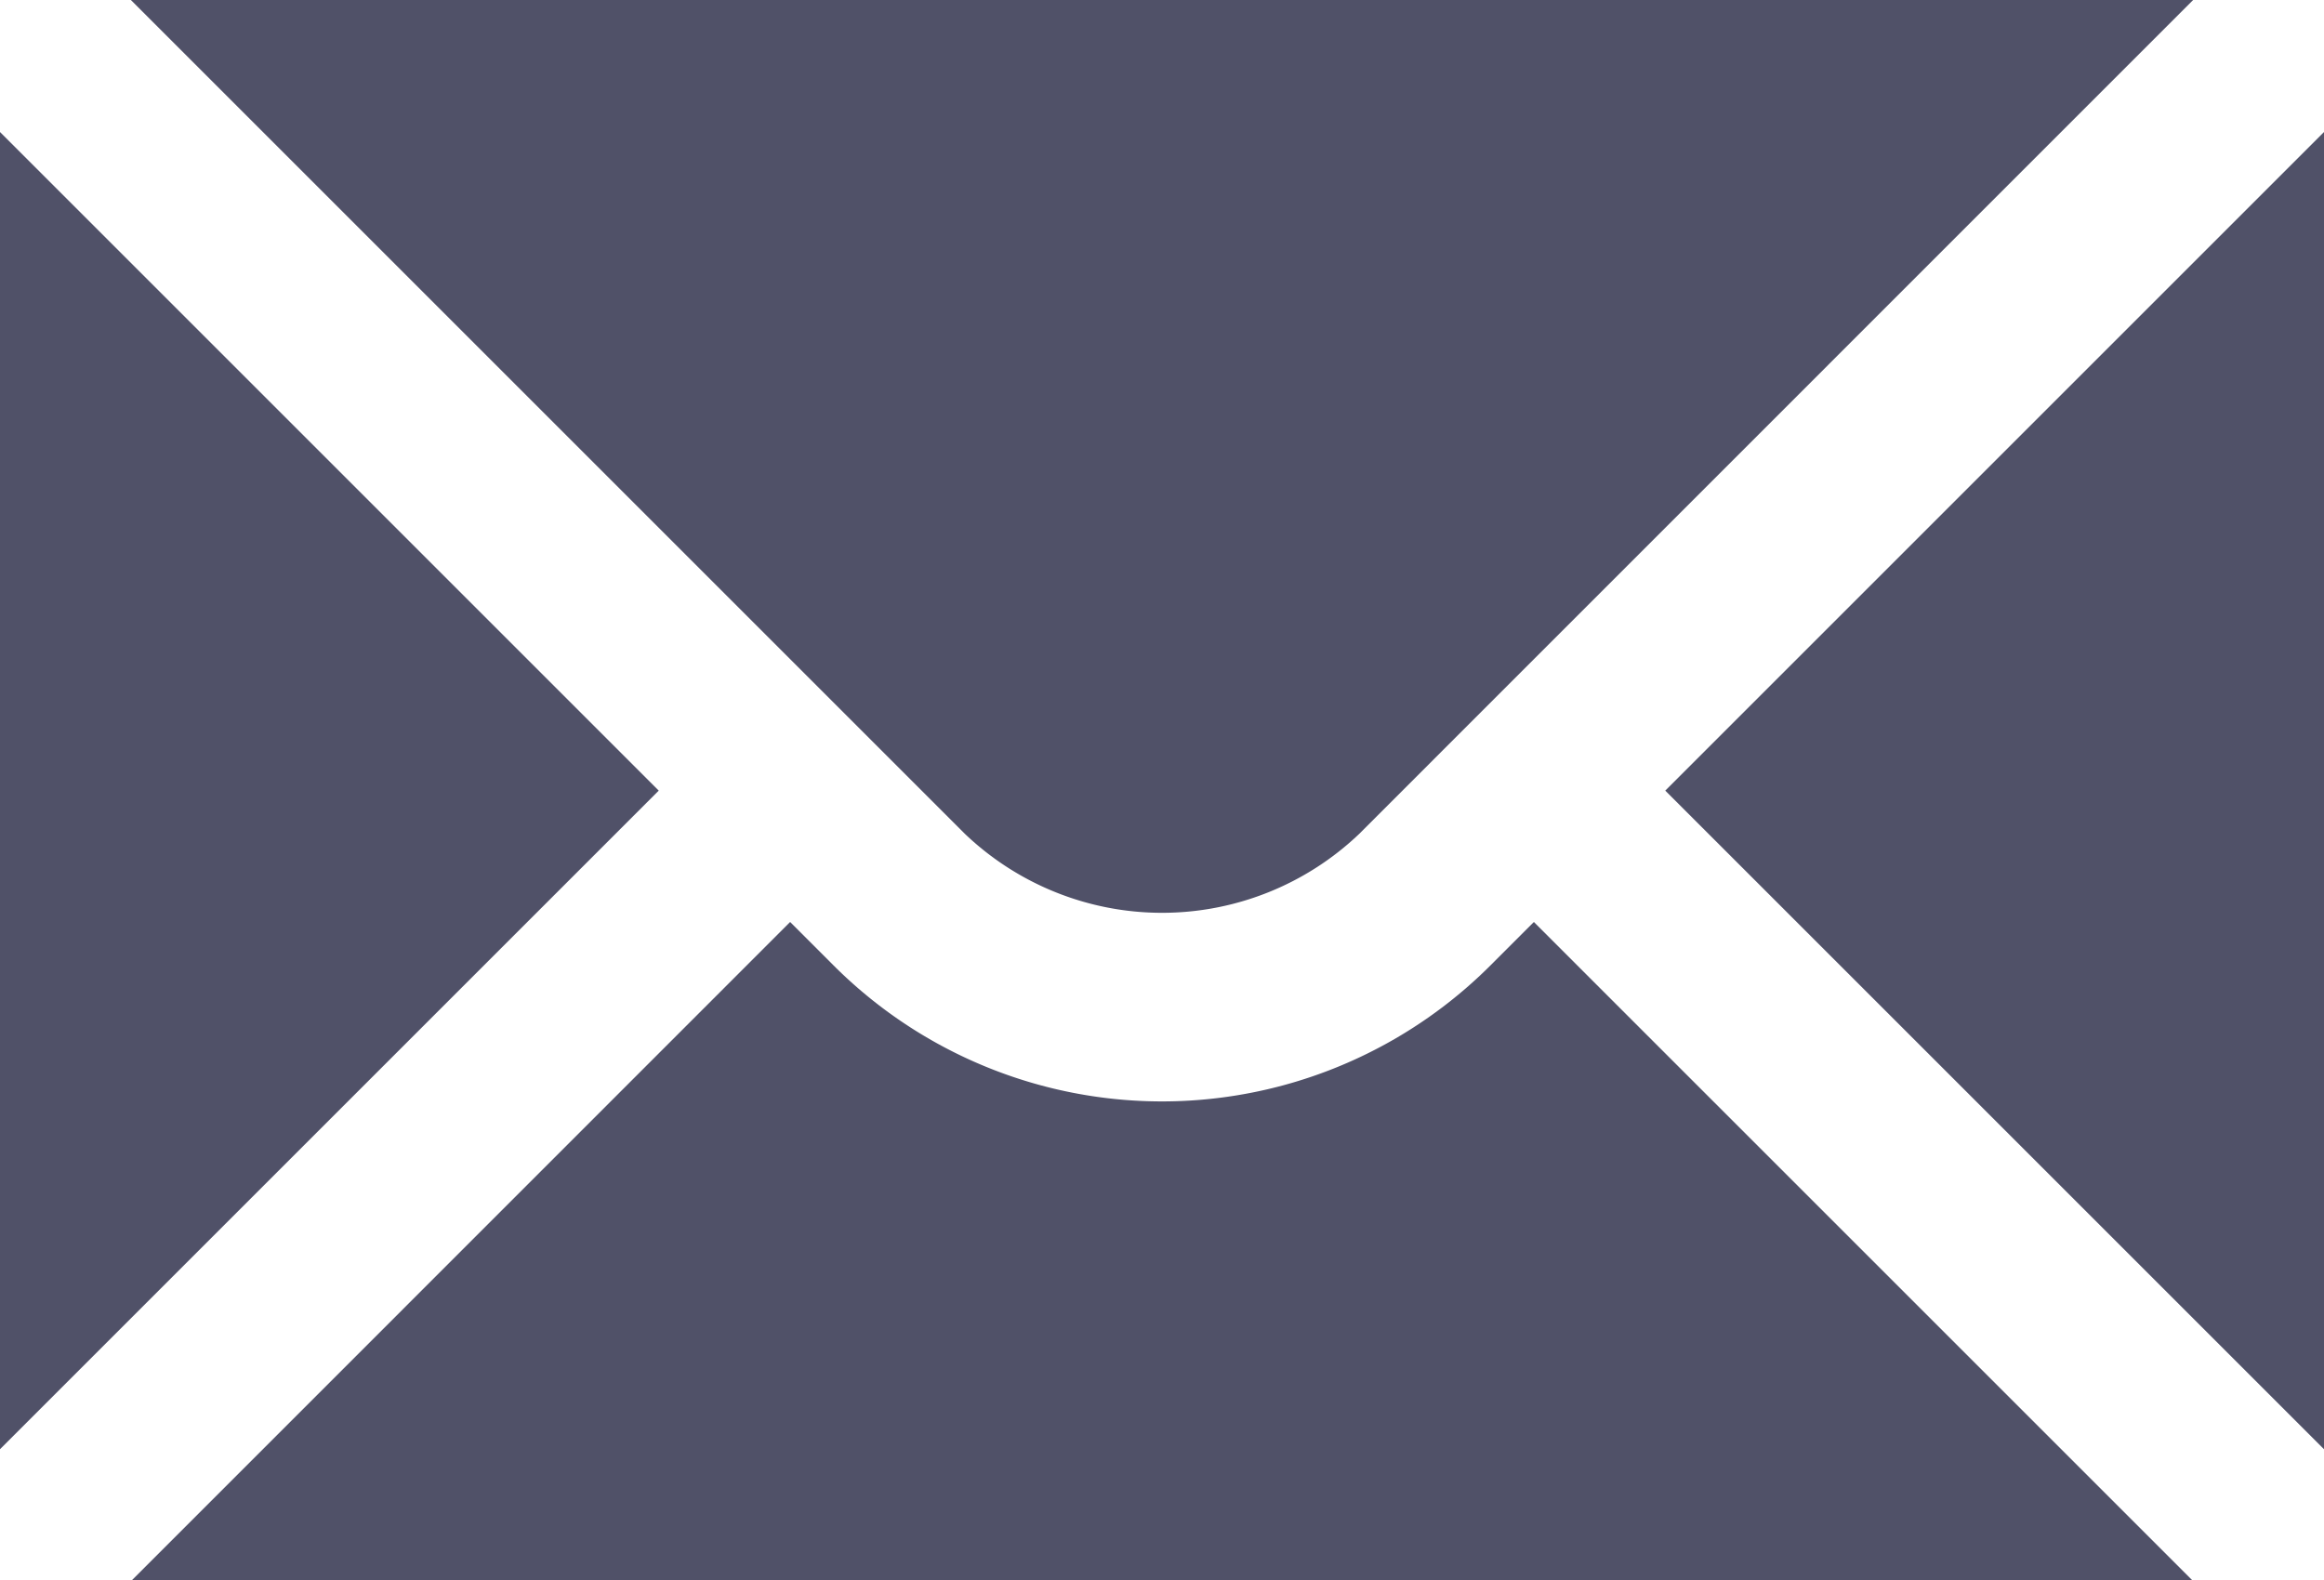
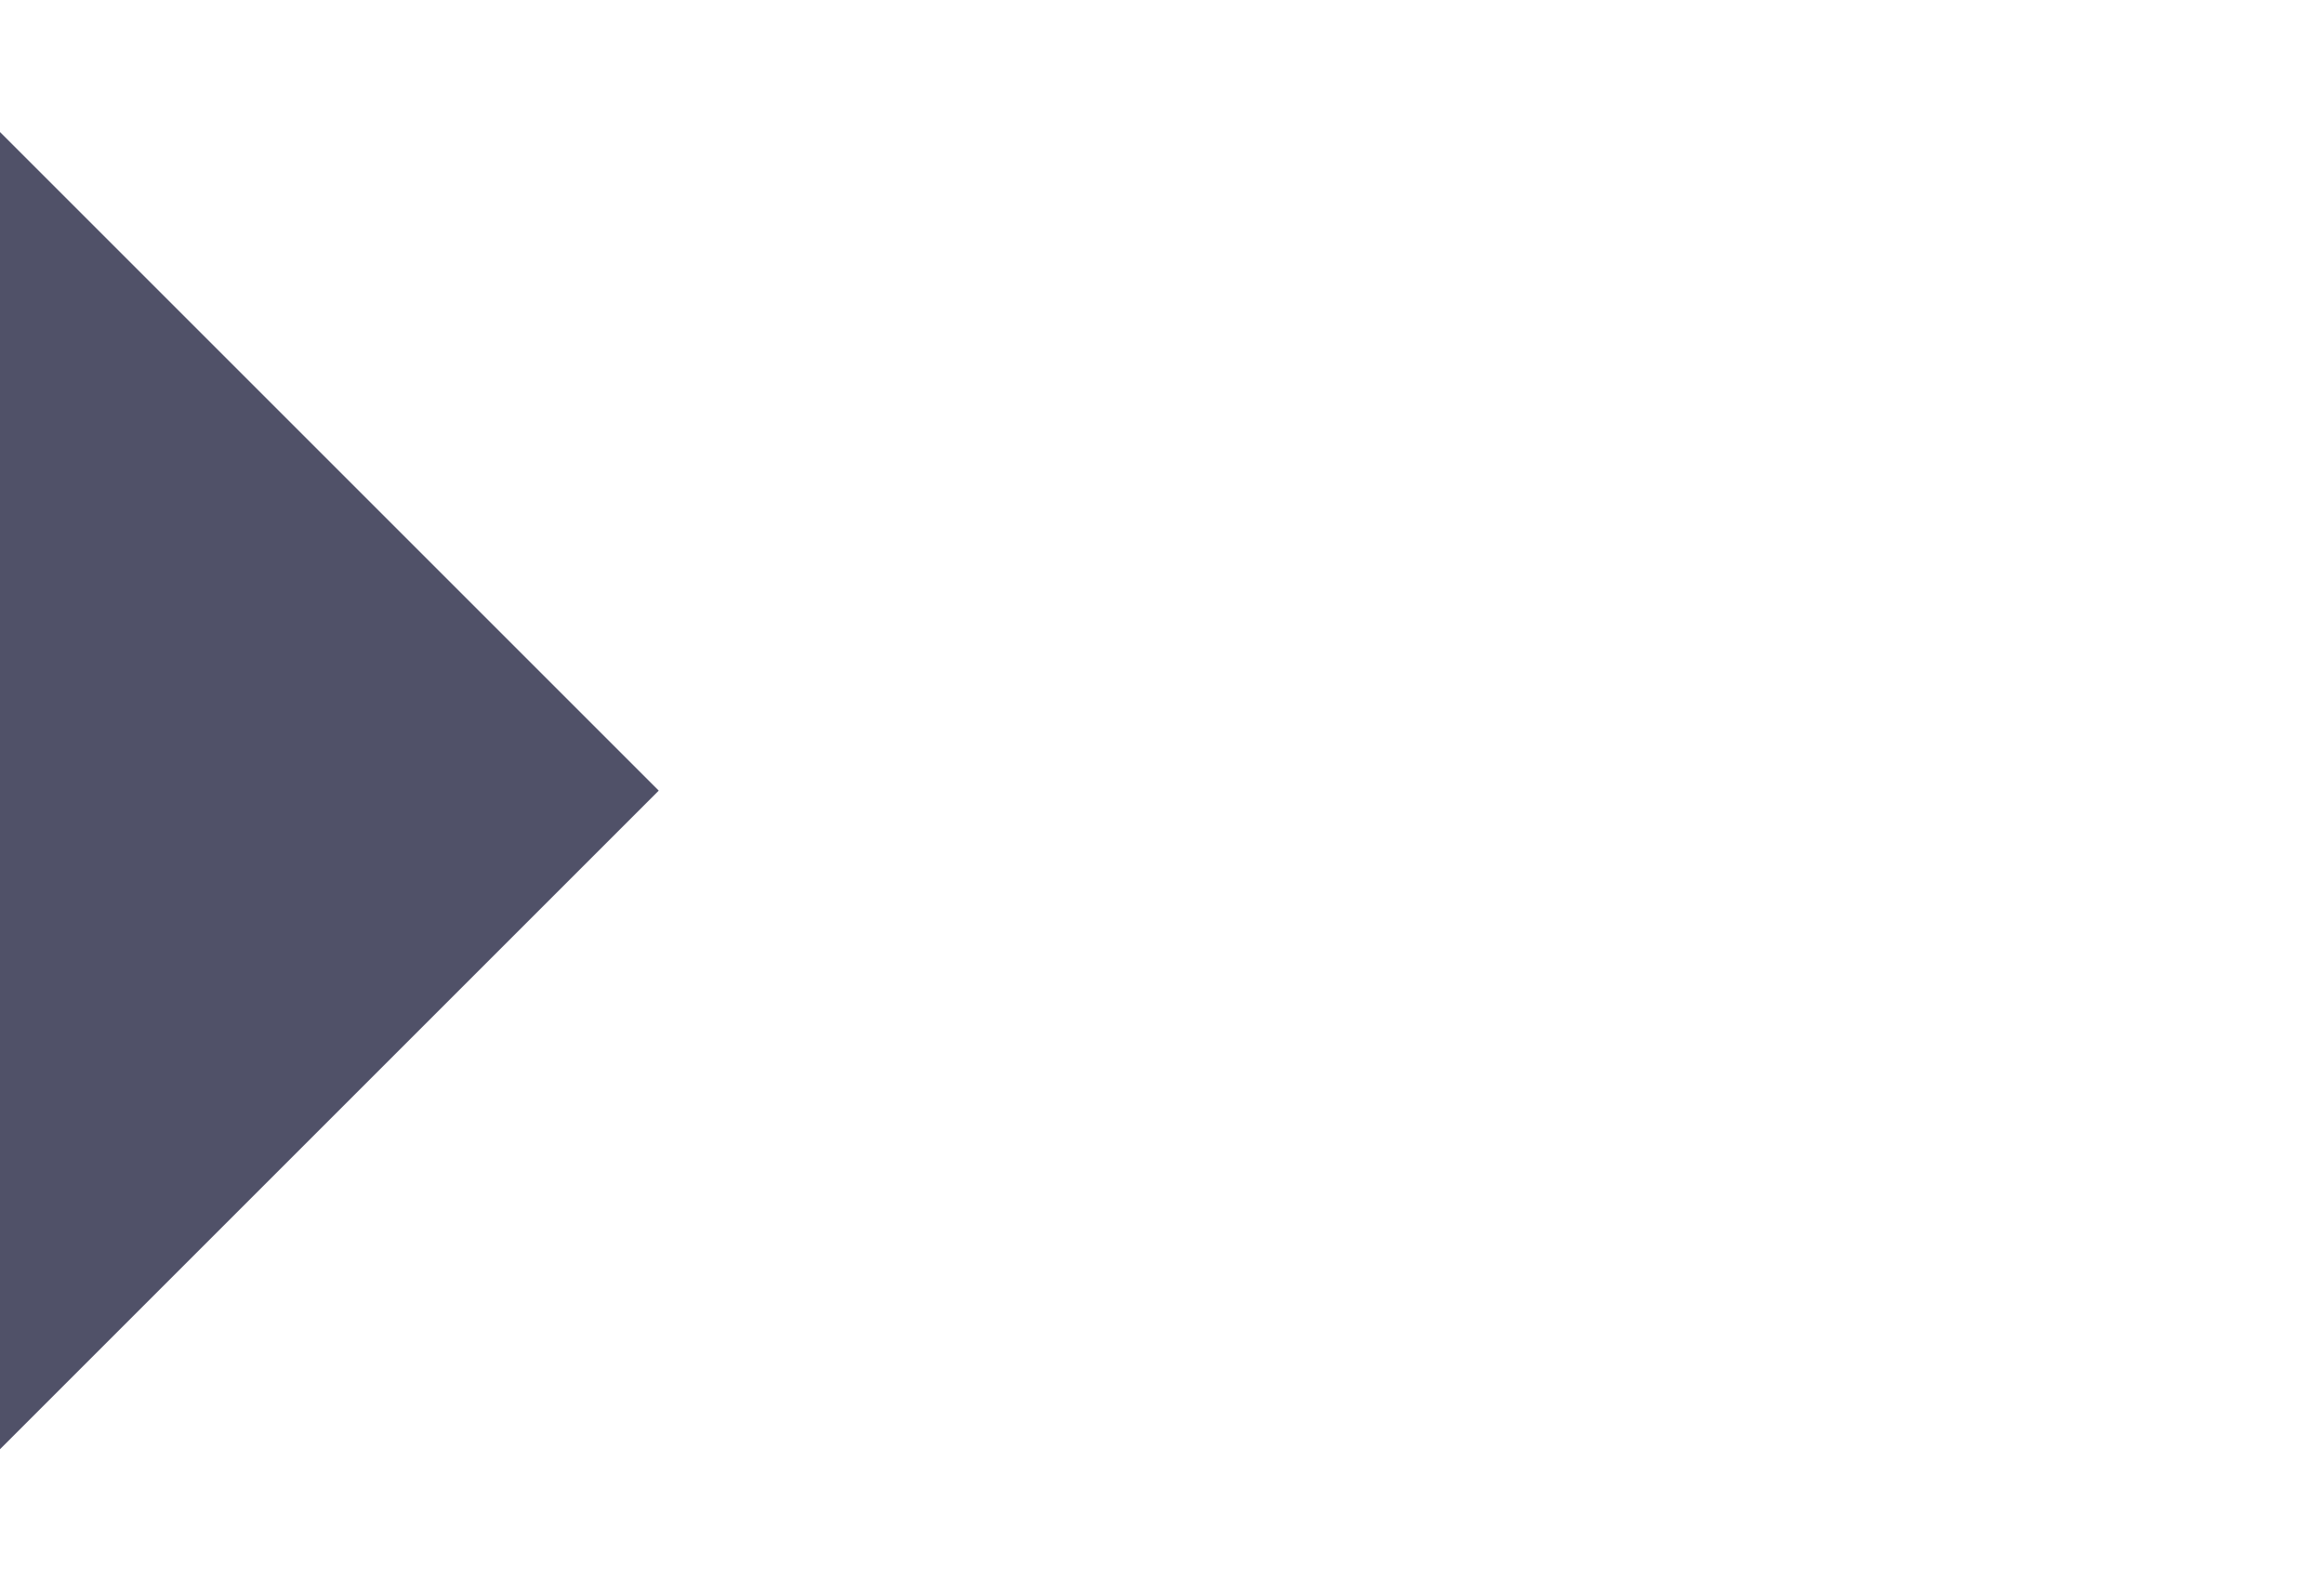
<svg xmlns="http://www.w3.org/2000/svg" id="Group_969" data-name="Group 969" width="17.739" height="12.063" viewBox="0 0 17.739 12.063">
  <path id="Path_3622" data-name="Path 3622" d="M2,7.42V17.476l5.028-5.028Z" transform="translate(-2 -6.412)" fill="#505168" />
-   <path id="Path_3623" data-name="Path 3623" d="M3.408,6l6.366,6.366a2.18,2.18,0,0,0,3.01,0L19.149,6Z" transform="translate(-2.409 -6)" fill="#505168" />
-   <path id="Path_3624" data-name="Path 3624" d="M13.79,16.25a3.546,3.546,0,0,1-5.017,0l-.33-.33L3.42,20.944H19.144L14.12,15.92Z" transform="translate(-2.412 -8.881)" fill="#505168" />
-   <path id="Path_3625" data-name="Path 3625" d="M19.914,12.448l5.028,5.028V7.42Z" transform="translate(-7.203 -6.412)" fill="#505168" />
</svg>